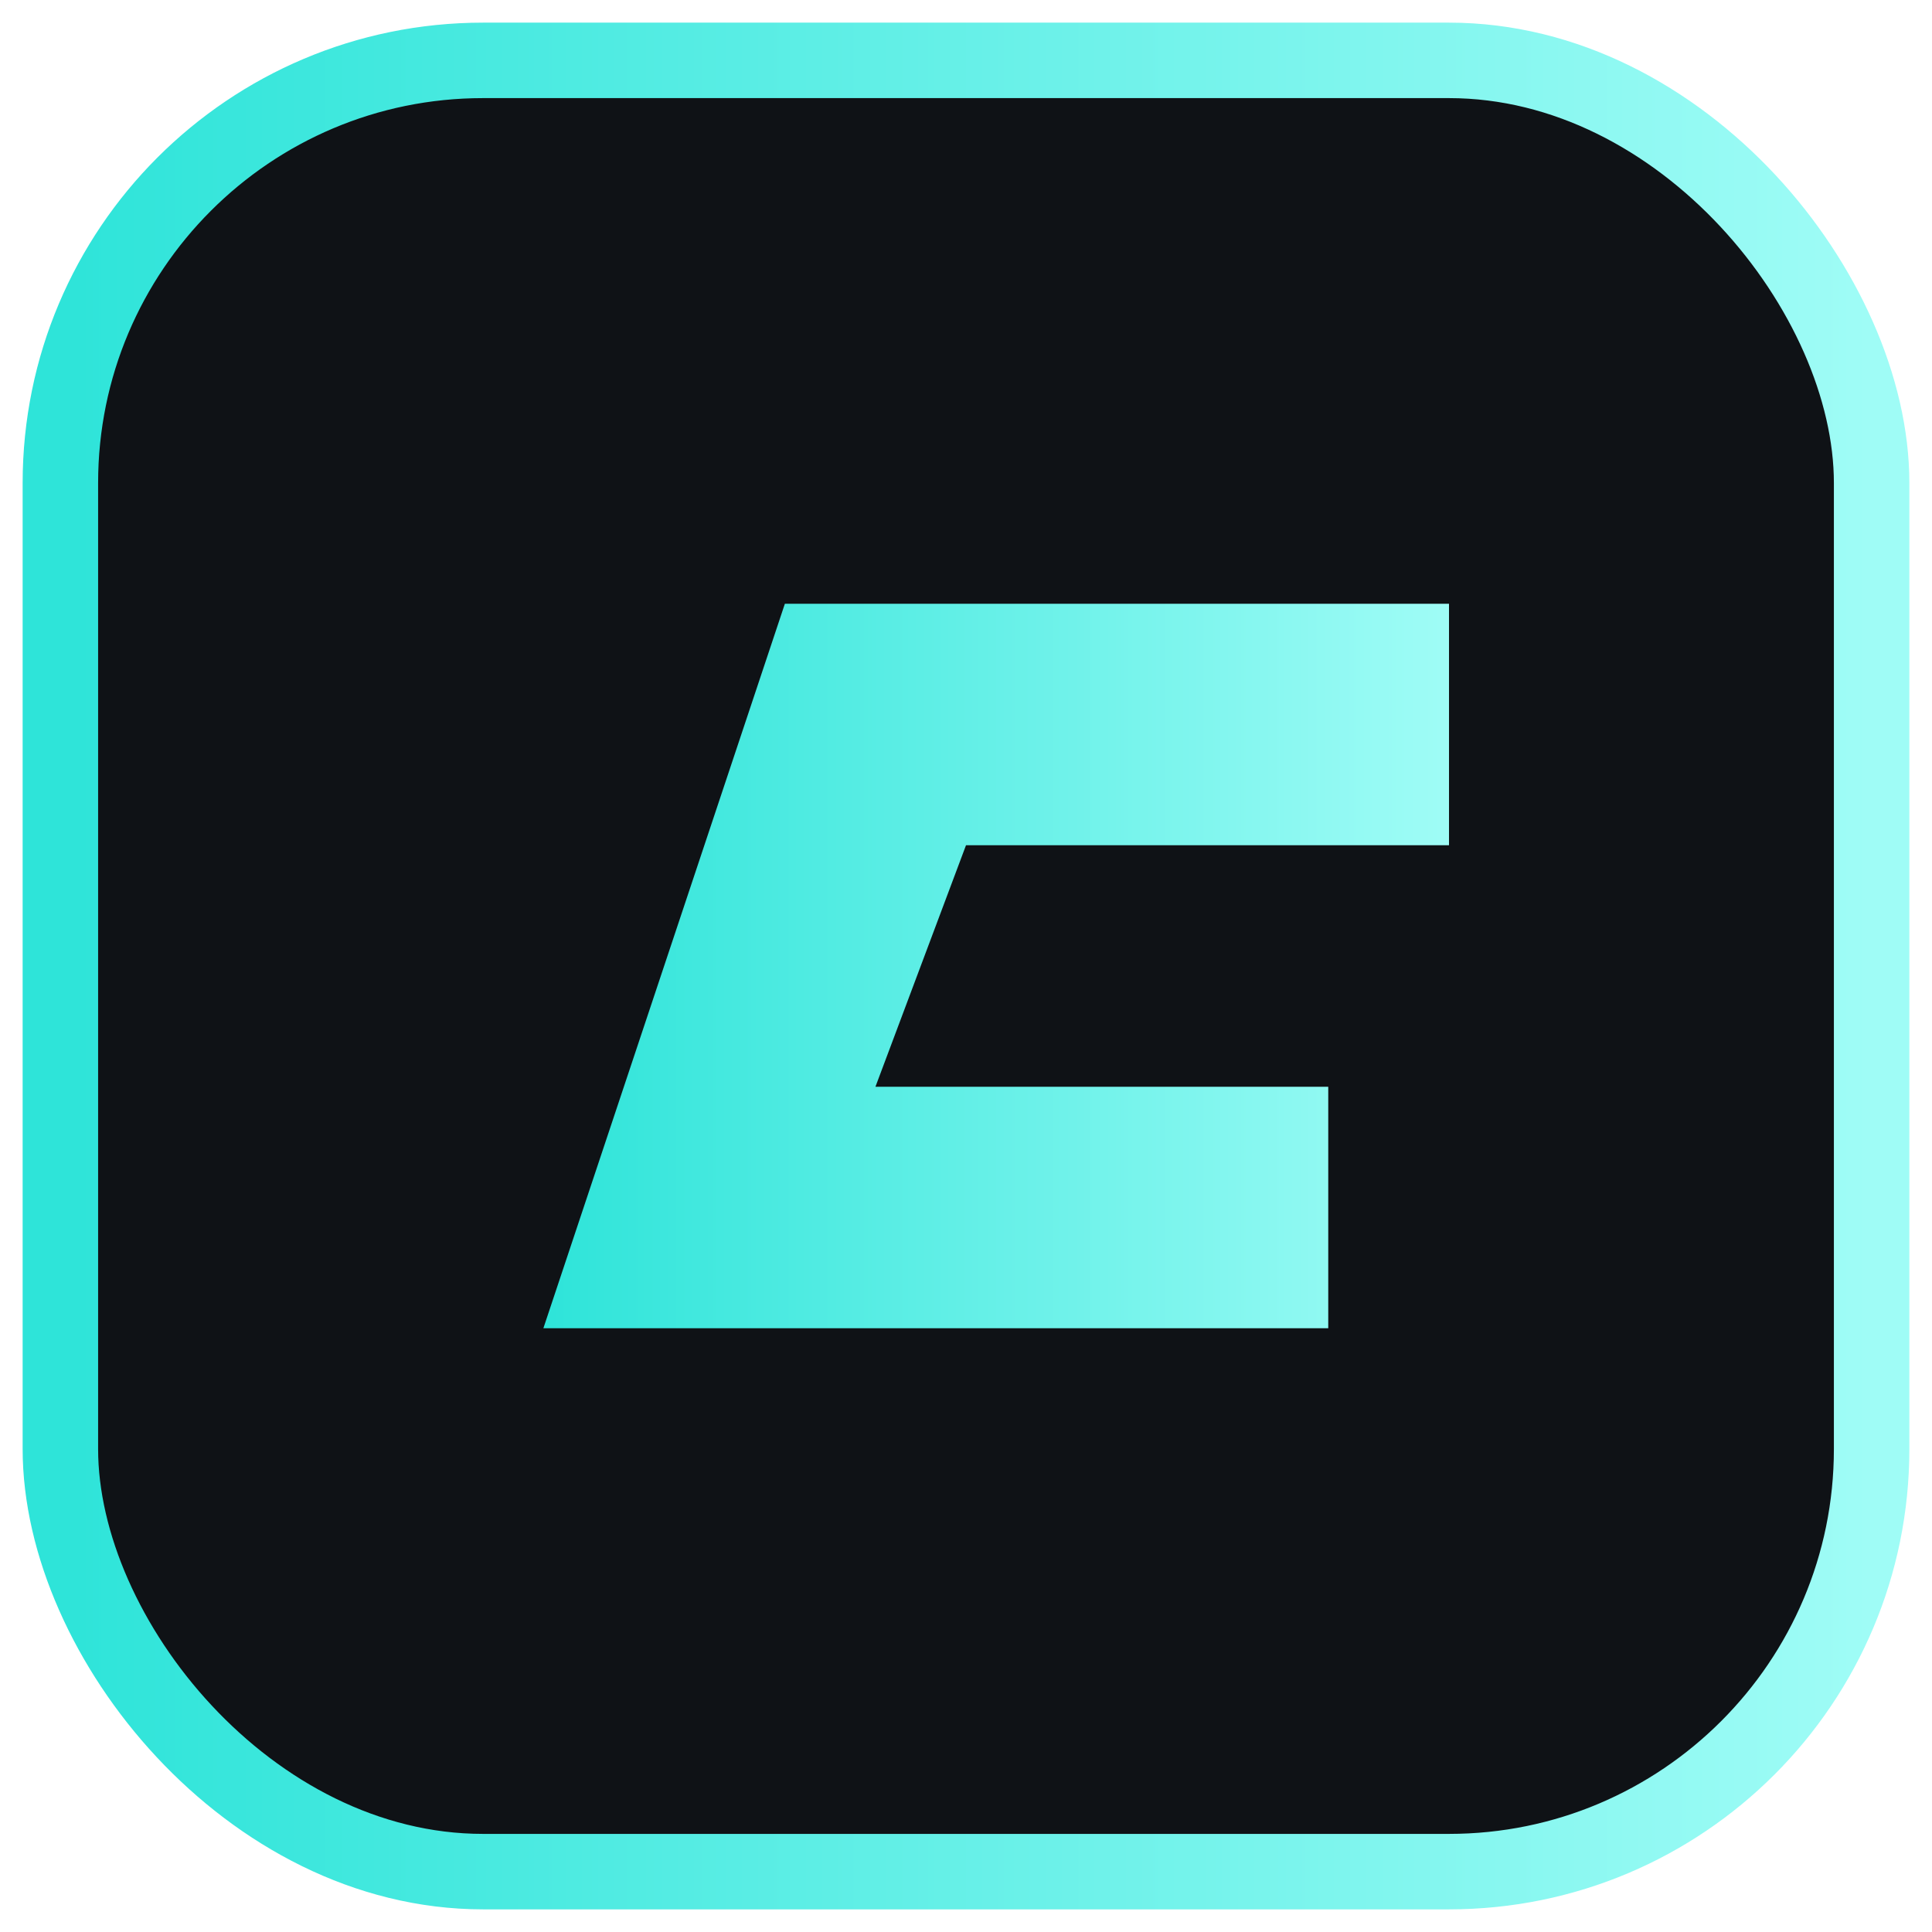
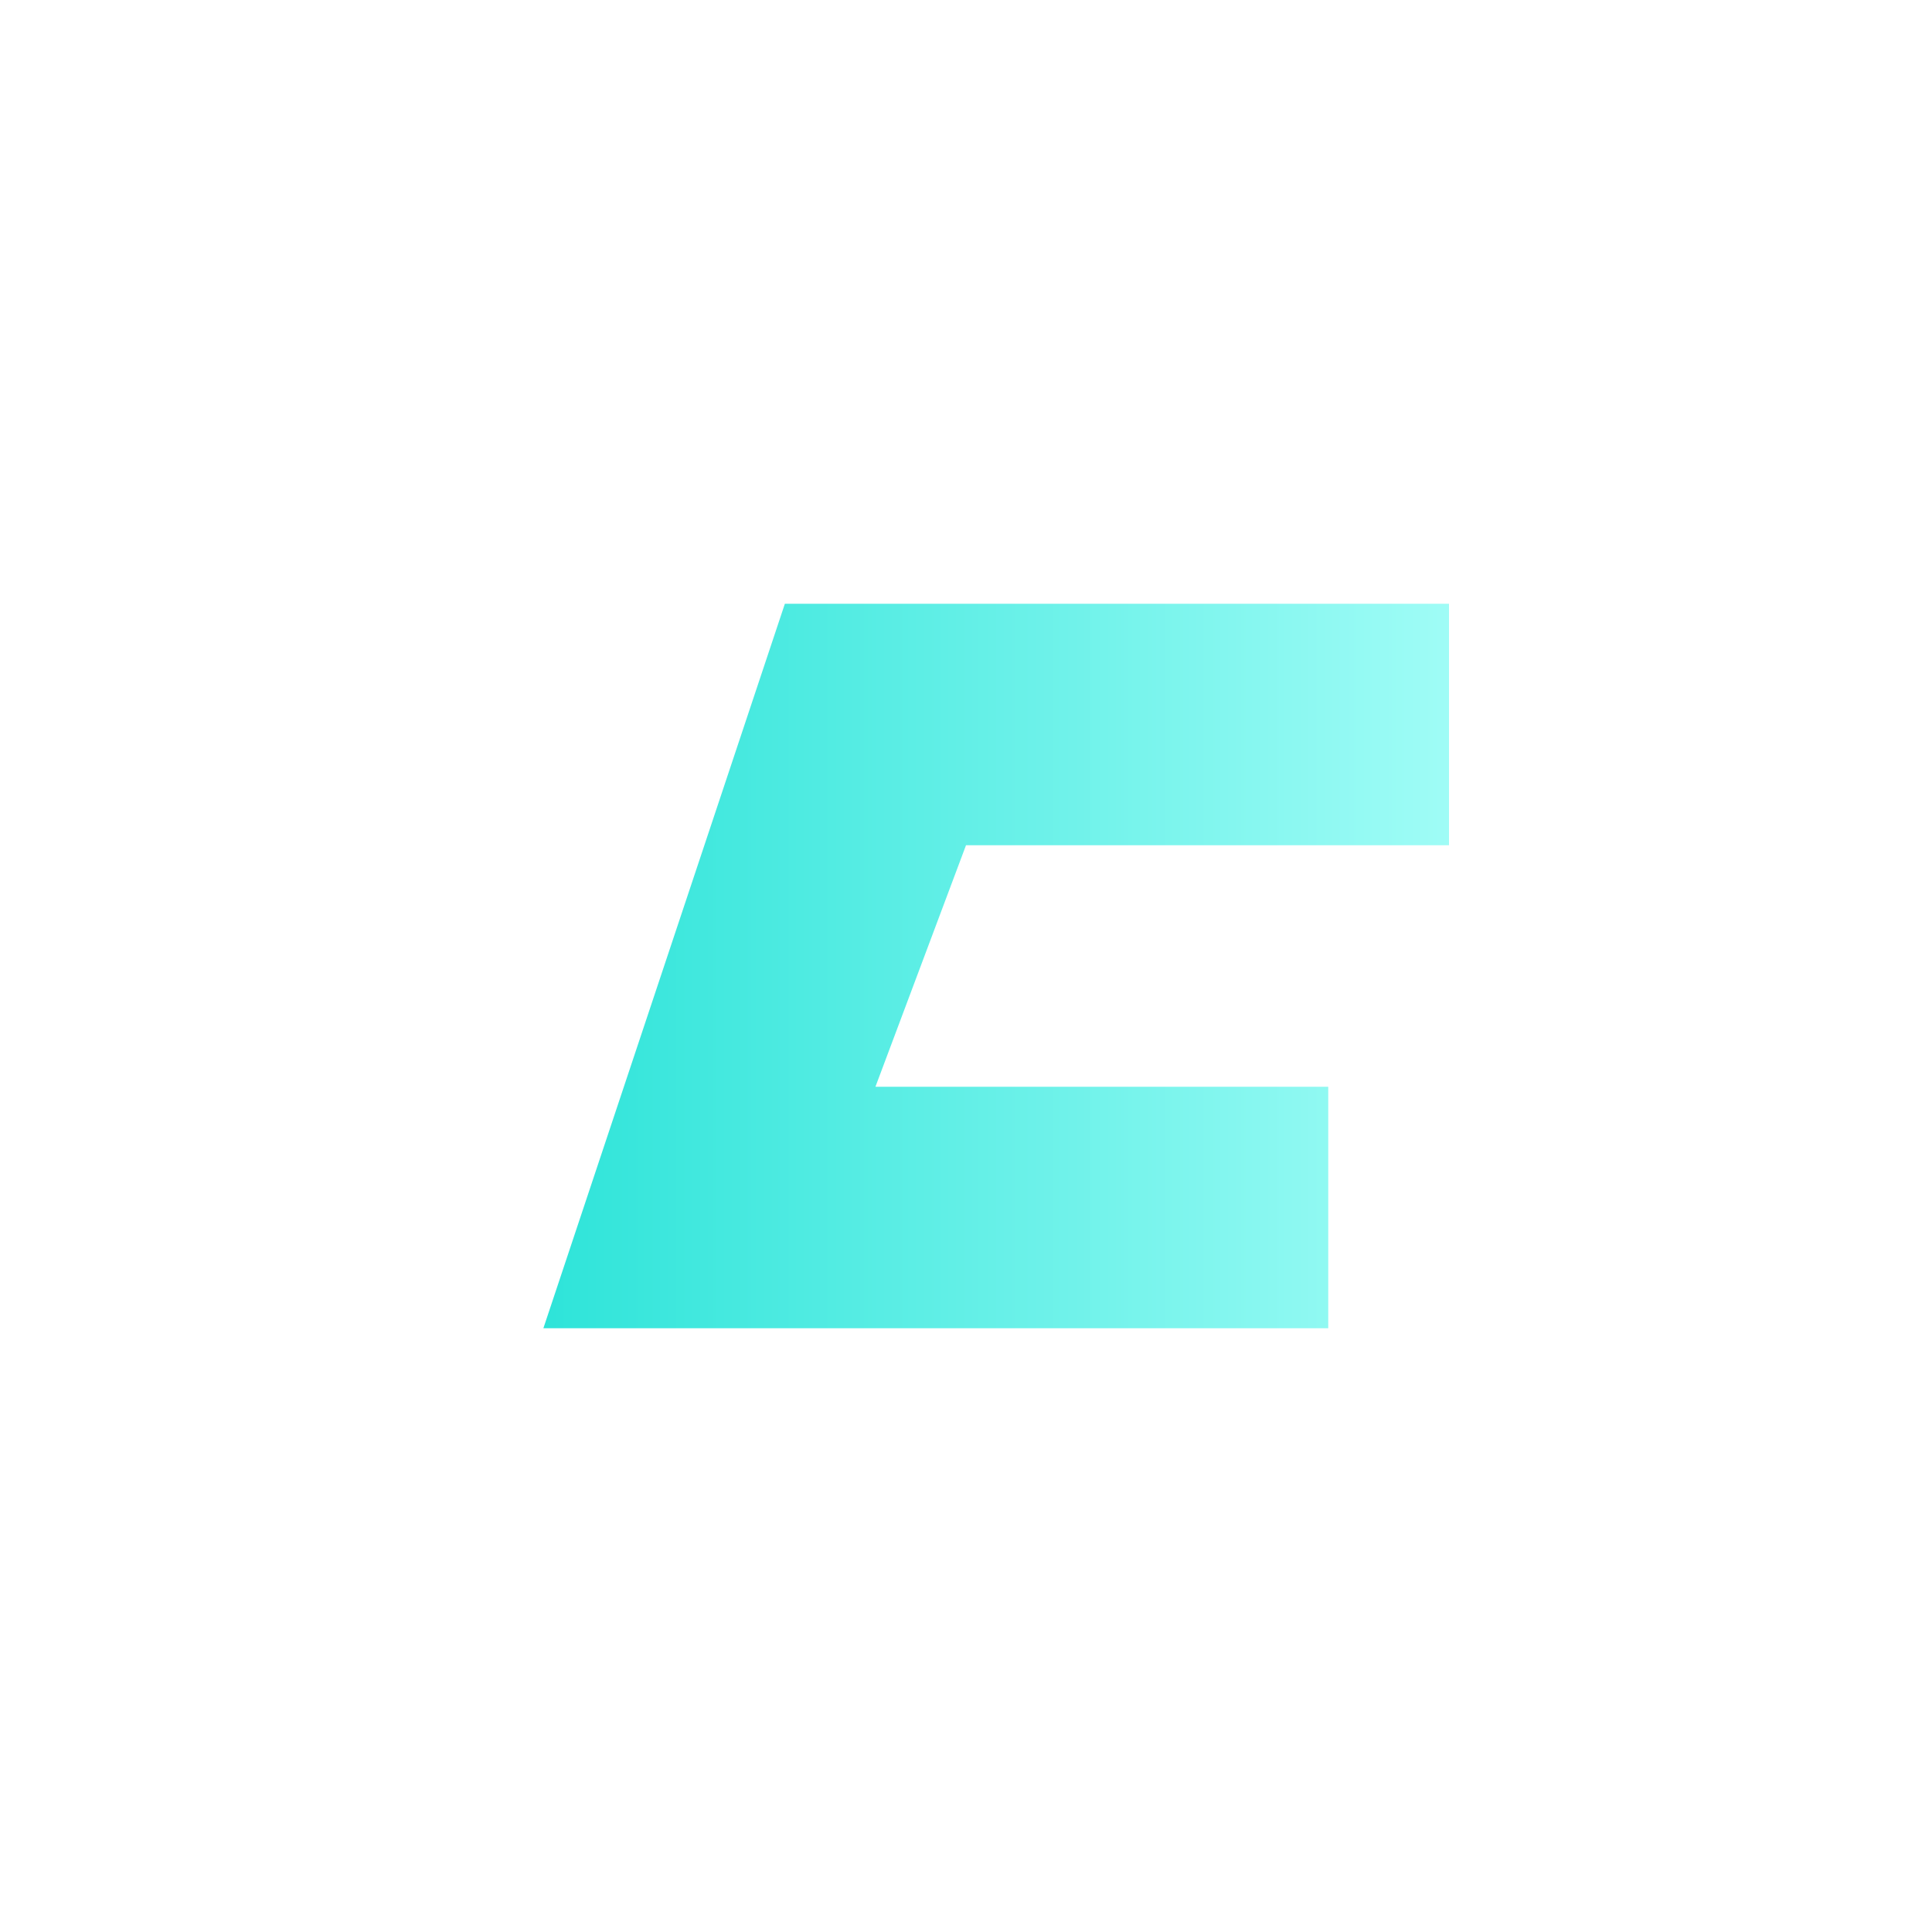
<svg xmlns="http://www.w3.org/2000/svg" width="512" height="512" viewBox="0 0 64 64" role="img" aria-labelledby="title desc">
  <title id="title">Fluxoria — Favicon</title>
  <desc id="desc">Squared charcoal badge with aqua gradient stroke and a stylized F monogram.</desc>
  <defs>
    <linearGradient id="gradAqua" x1="0" y1="0" x2="1" y2="0">
      <stop offset="0" stop-color="#2EE4D9" />
      <stop offset="1" stop-color="#9ffcf6" />
    </linearGradient>
    <filter id="softGlow" x="-30%" y="-30%" width="160%" height="160%">
      <feDropShadow dx="0" dy="2" stdDeviation="1.4" flood-color="#2EE4D9" flood-opacity=".45" />
    </filter>
  </defs>
-   <rect x="2" y="2" width="60" height="60" rx="14" fill="#0f1216" stroke="url(#gradAqua)" stroke-width="2.5" />
  <path d="M18 44l8-24h22v8H32l-3 8h15v8H18z" fill="url(#gradAqua)" filter="url(#softGlow)" />
</svg>